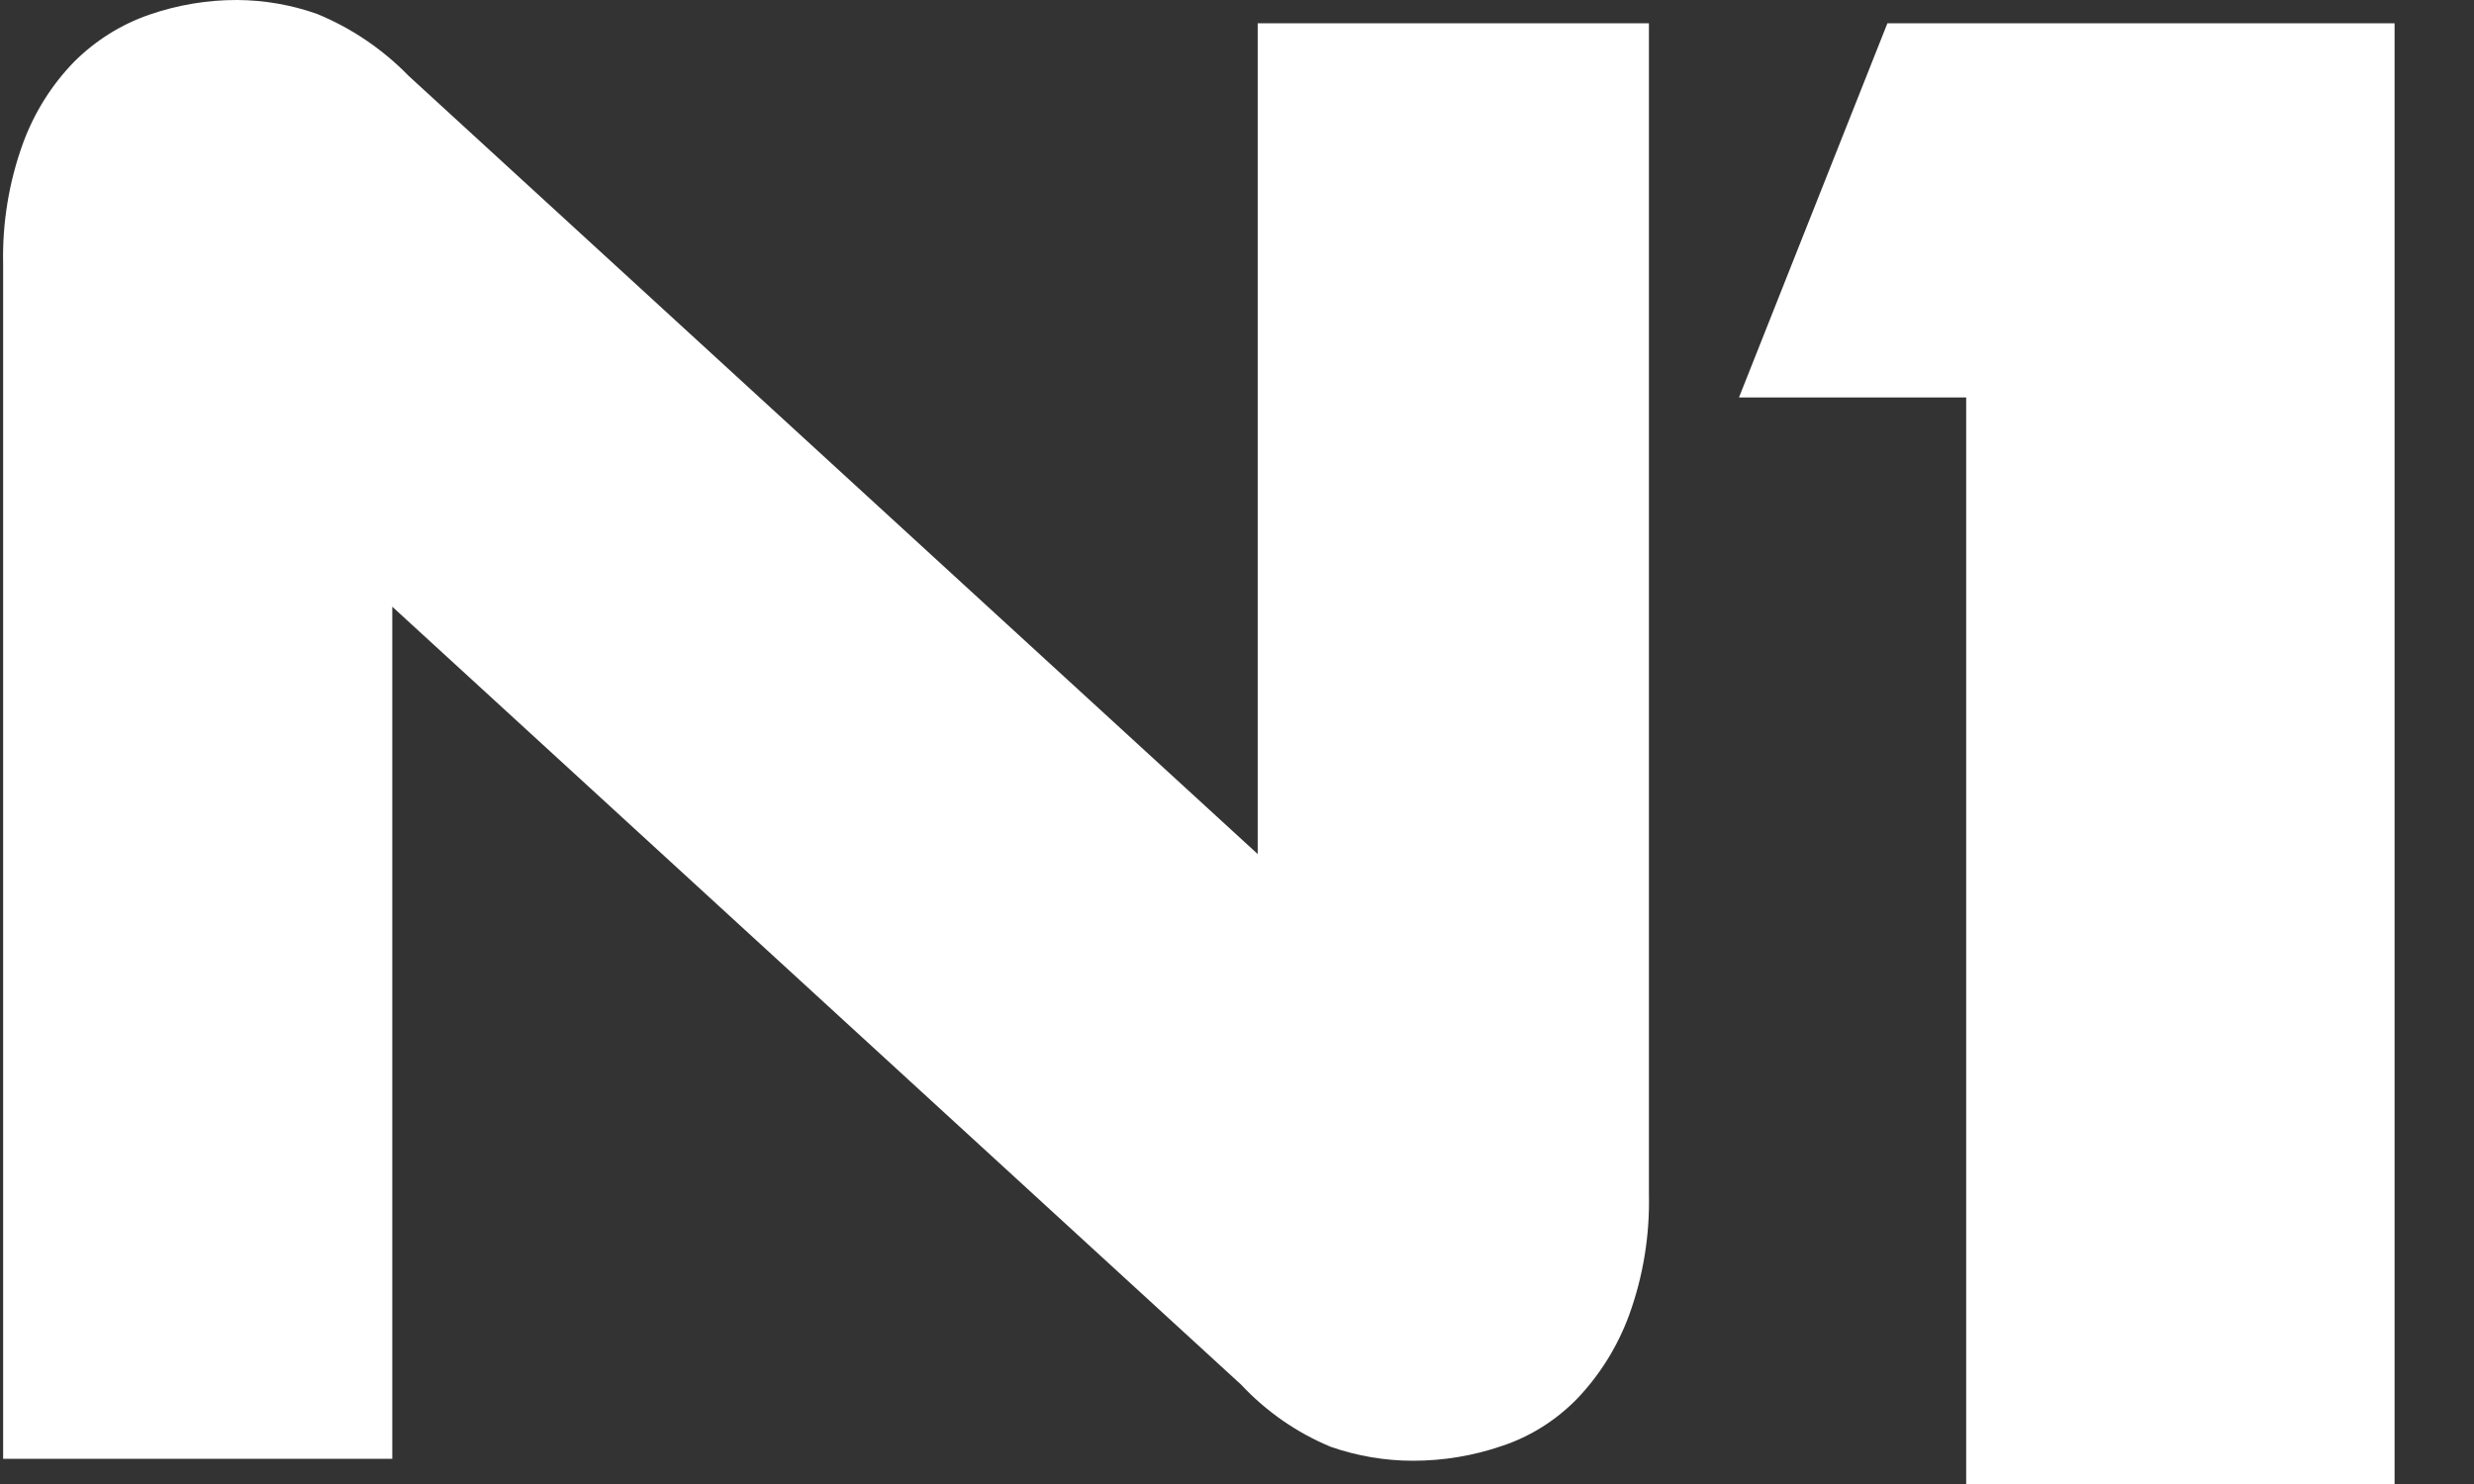
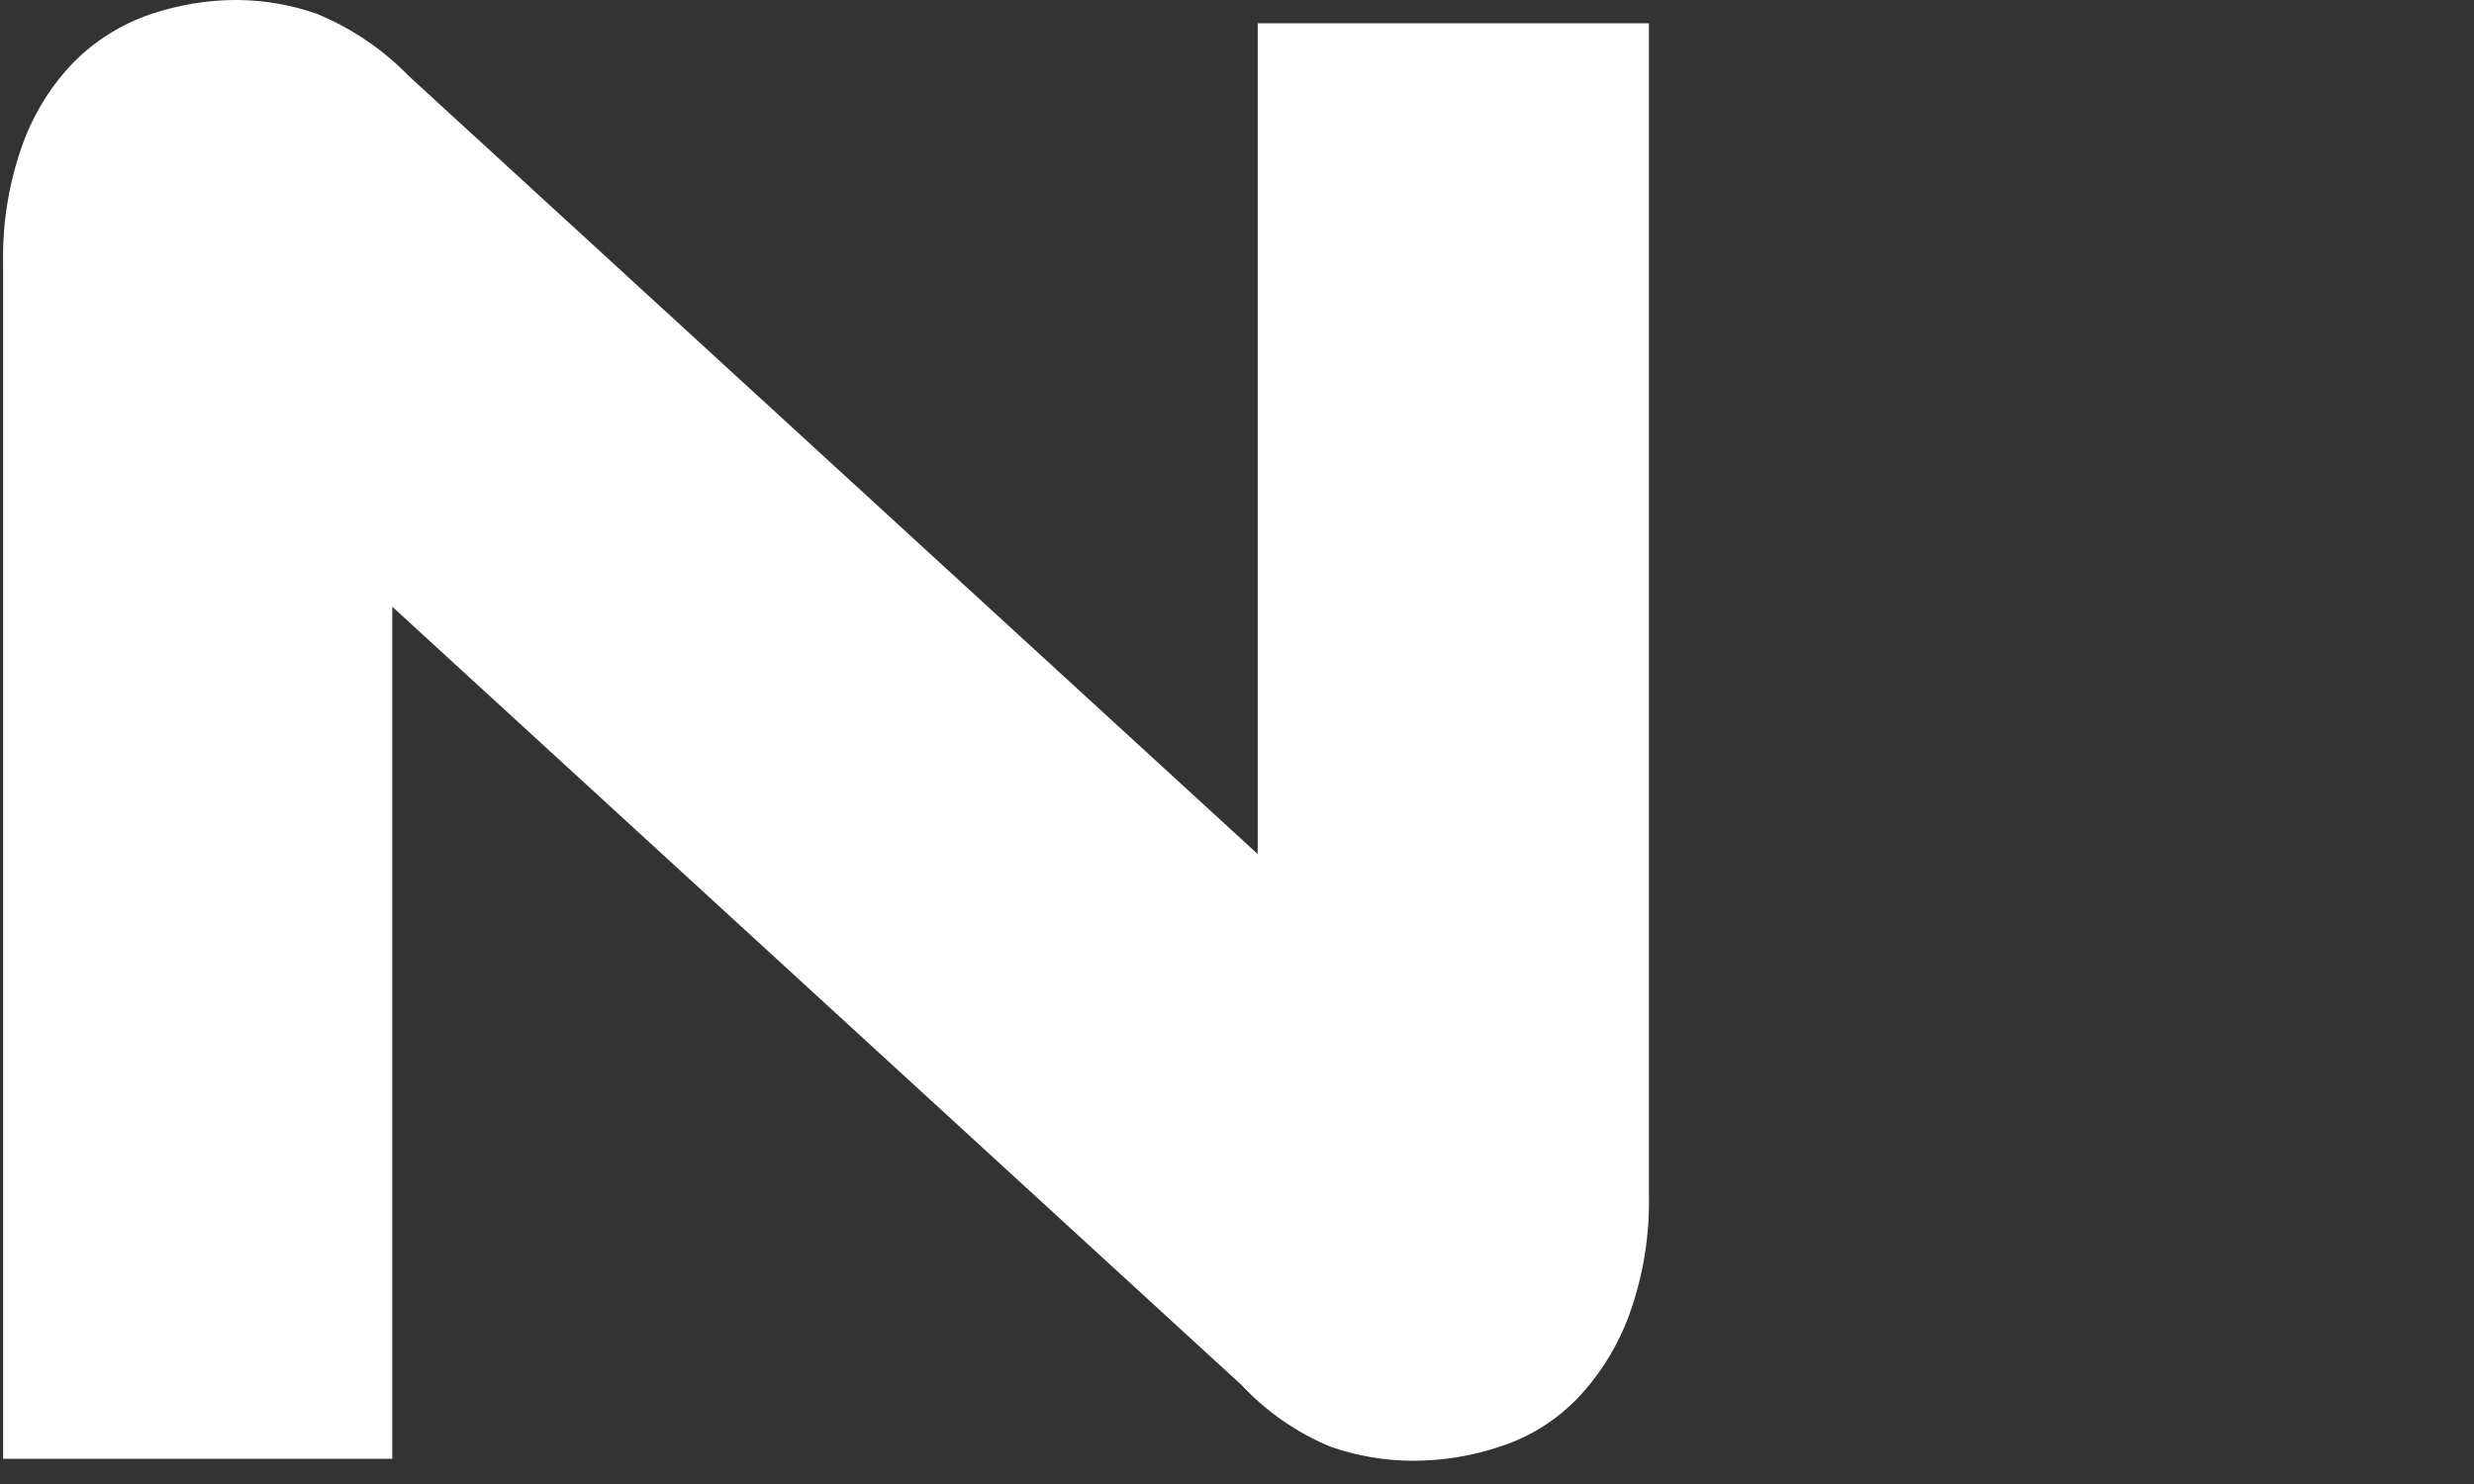
<svg xmlns="http://www.w3.org/2000/svg" width="30" height="18" viewBox="0 0 30 18">
  <rect x="0" y="0" width="30" height="18" fill="#333333" stroke="none" />
  <path d="M4.958 0.923L15.251 10.359V0.282H19.995V14.488C20.006 14.986 19.925 15.482 19.756 15.948C19.617 16.328 19.403 16.672 19.129 16.961C18.872 17.226 18.558 17.424 18.214 17.538C17.865 17.658 17.5 17.718 17.133 17.718C16.796 17.718 16.462 17.661 16.142 17.551C15.731 17.382 15.359 17.125 15.05 16.795L4.757 7.359V17.694H0.038V3.205C0.027 2.706 0.108 2.21 0.277 1.743C0.414 1.367 0.628 1.026 0.904 0.744C1.162 0.489 1.47 0.296 1.808 0.179C2.152 0.06 2.513 -0.001 2.875 1.03487e-05C3.203 0.002 3.529 0.058 3.84 0.167C4.258 0.338 4.639 0.595 4.958 0.923Z" fill="#ffffff" />
-   <path d="M21.087 4.821L22.887 0.282H29.037V18H23.842V4.821H21.087Z" fill="#ffffff" />
</svg>